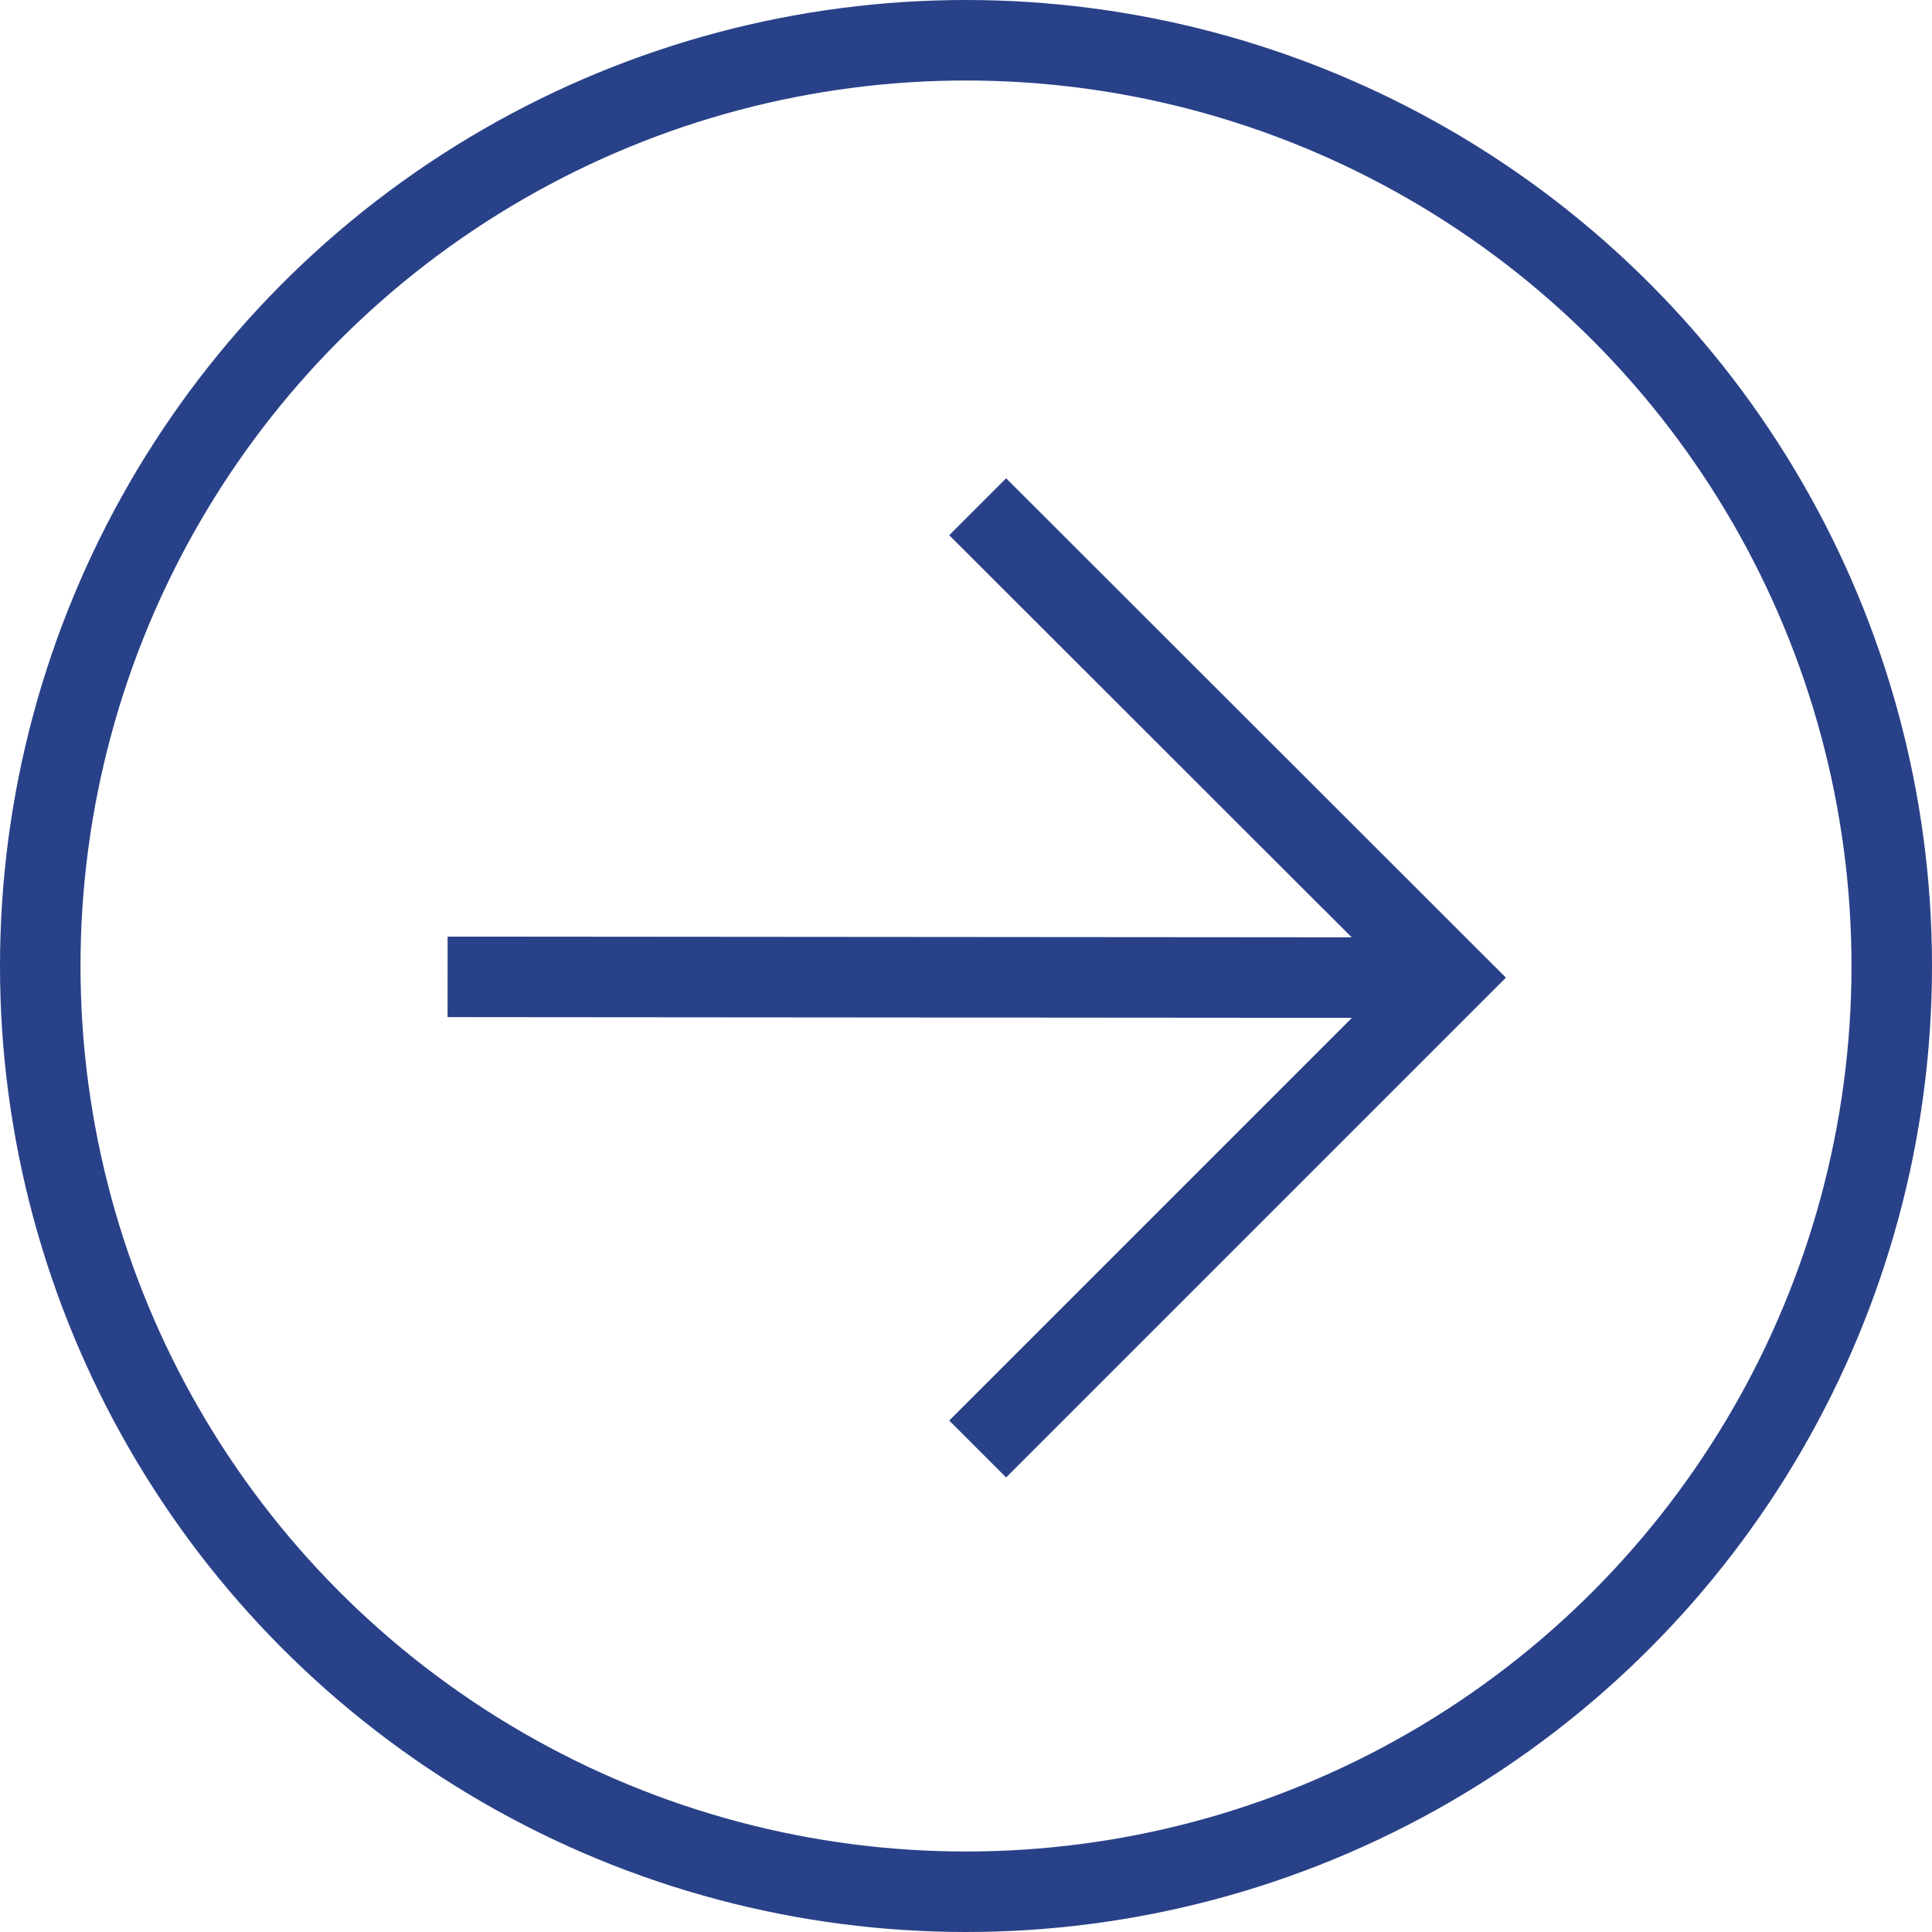
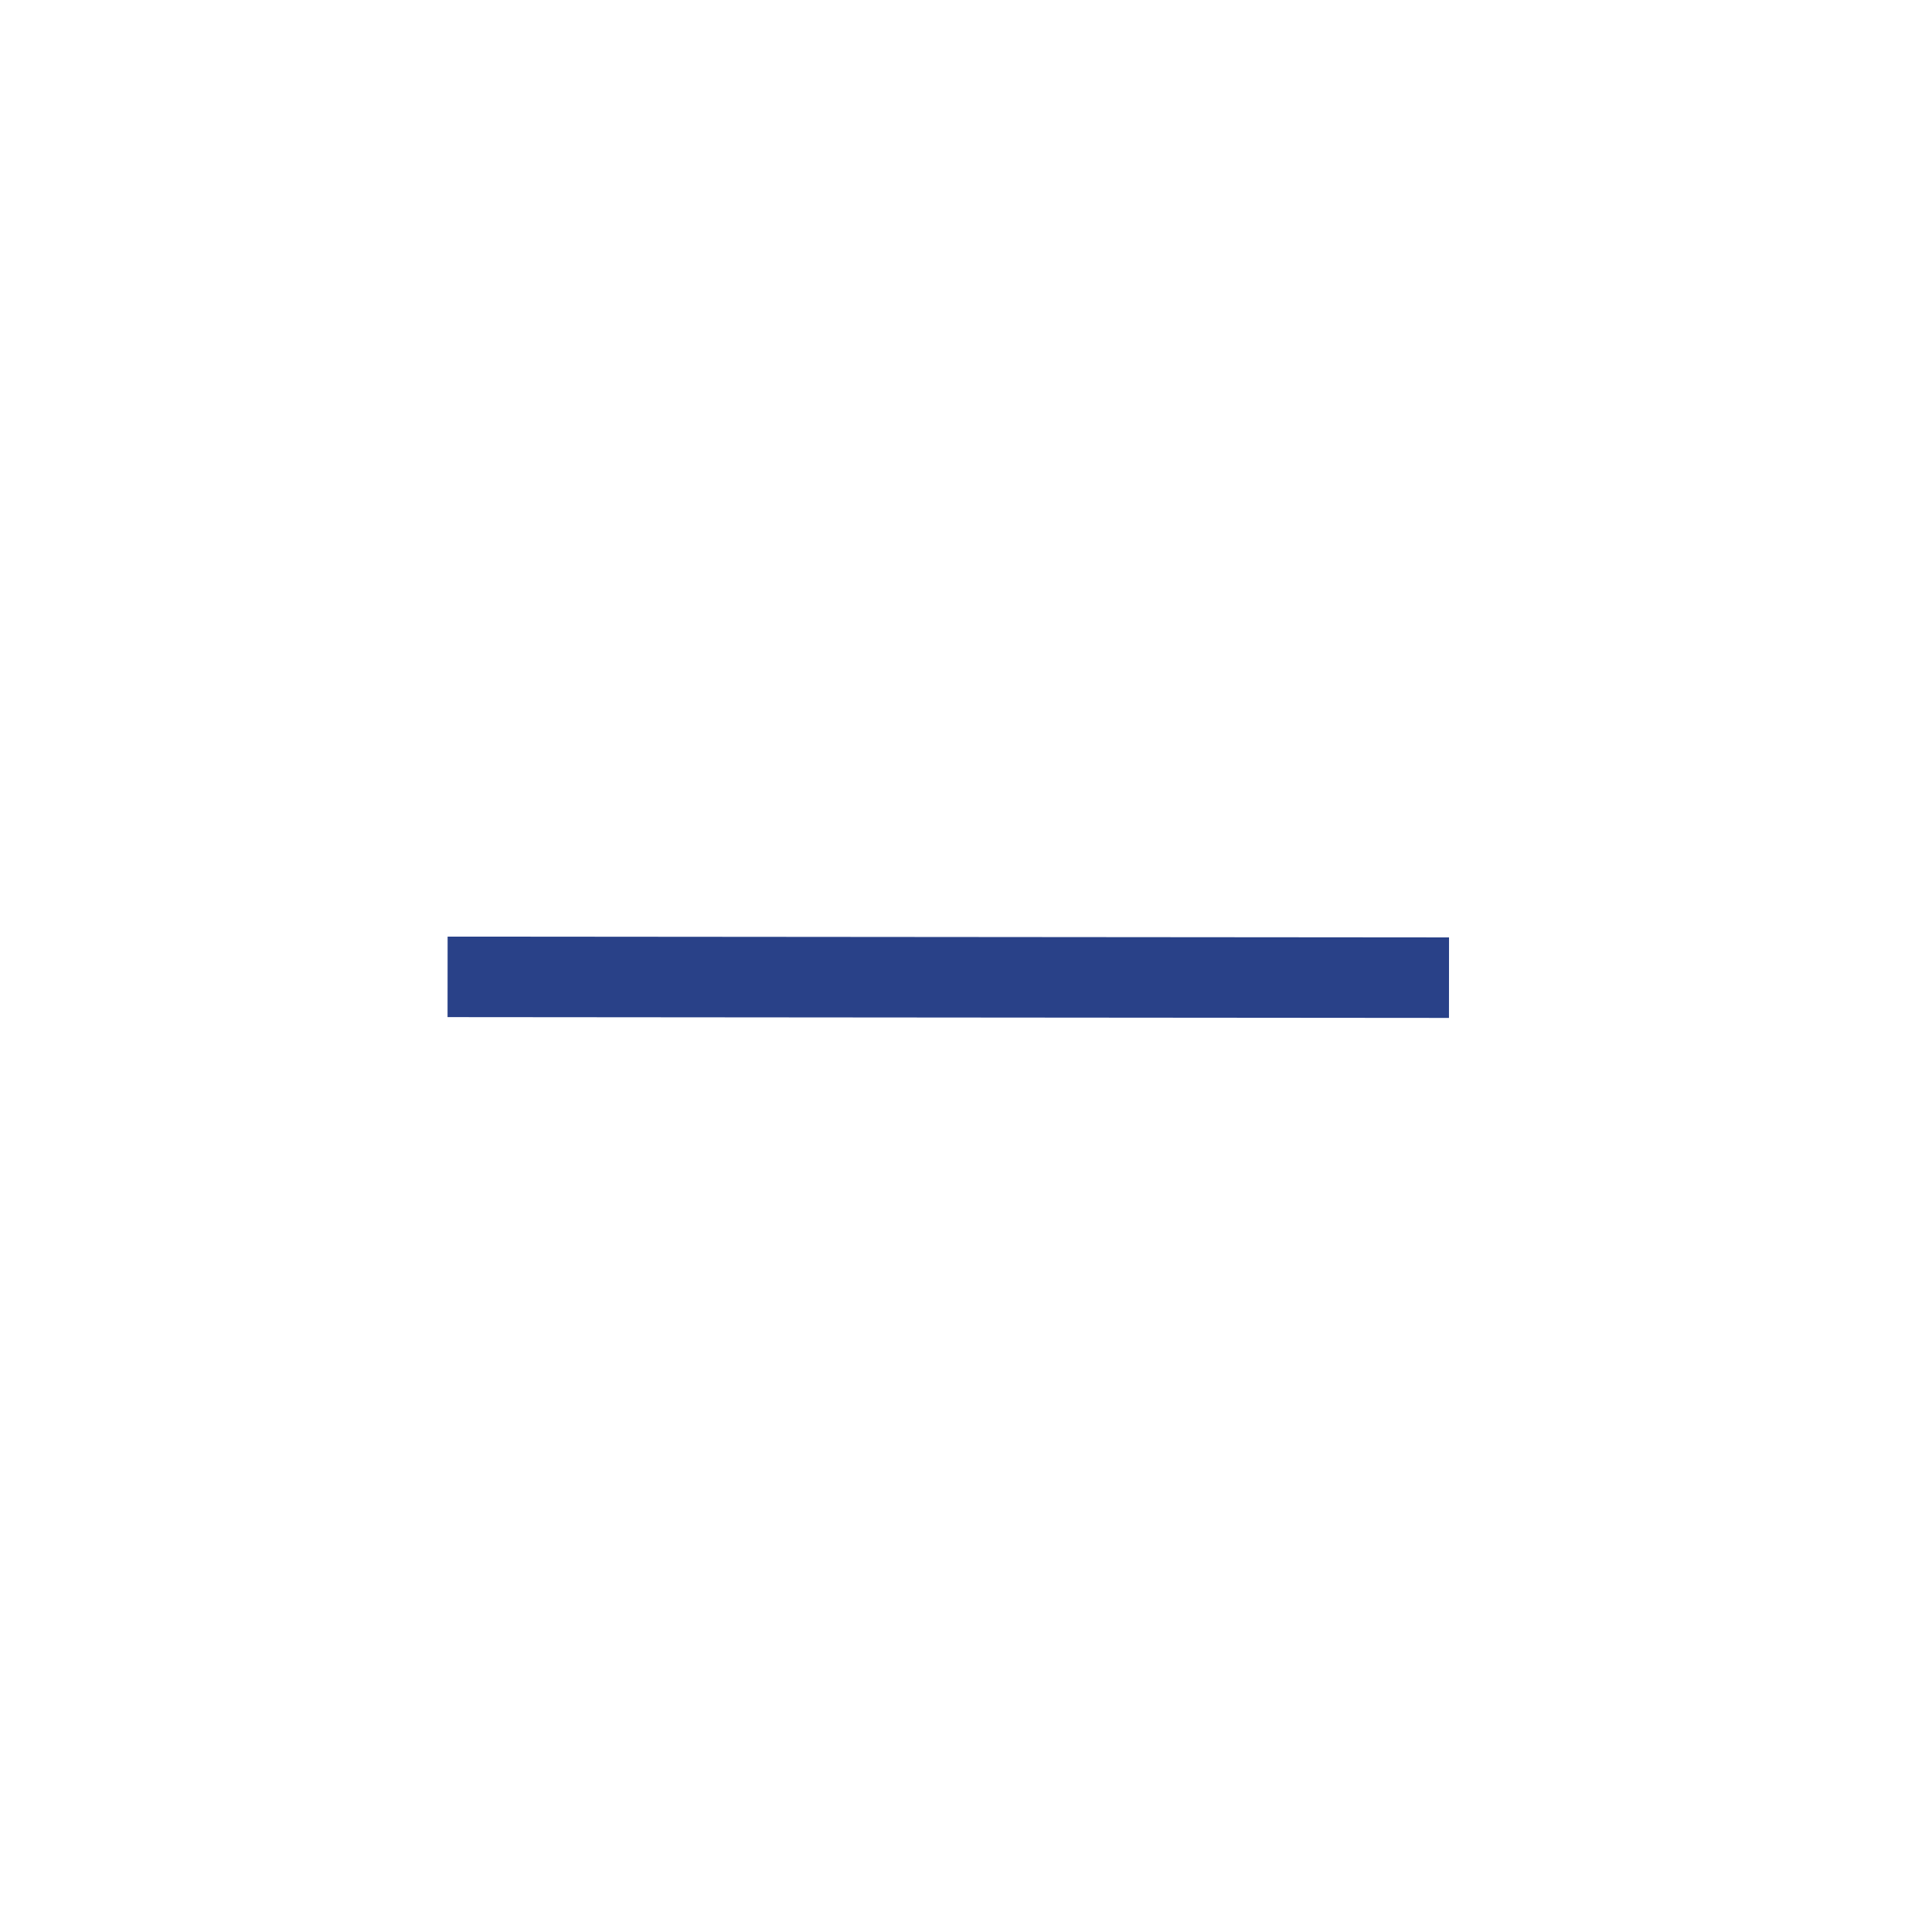
<svg xmlns="http://www.w3.org/2000/svg" width="48" height="48" viewBox="0 0 48 48" fill="none">
-   <circle cx="24" cy="24" r="23" transform="rotate(-180 24 24)" stroke="#294188" stroke-width="2" />
-   <path d="M24.29 36L36 24.29L24.29 12.59" stroke="#294188" stroke-width="2" />
  <path d="M36 24.29L11.12 24.27" stroke="#294188" stroke-width="2" />
</svg>